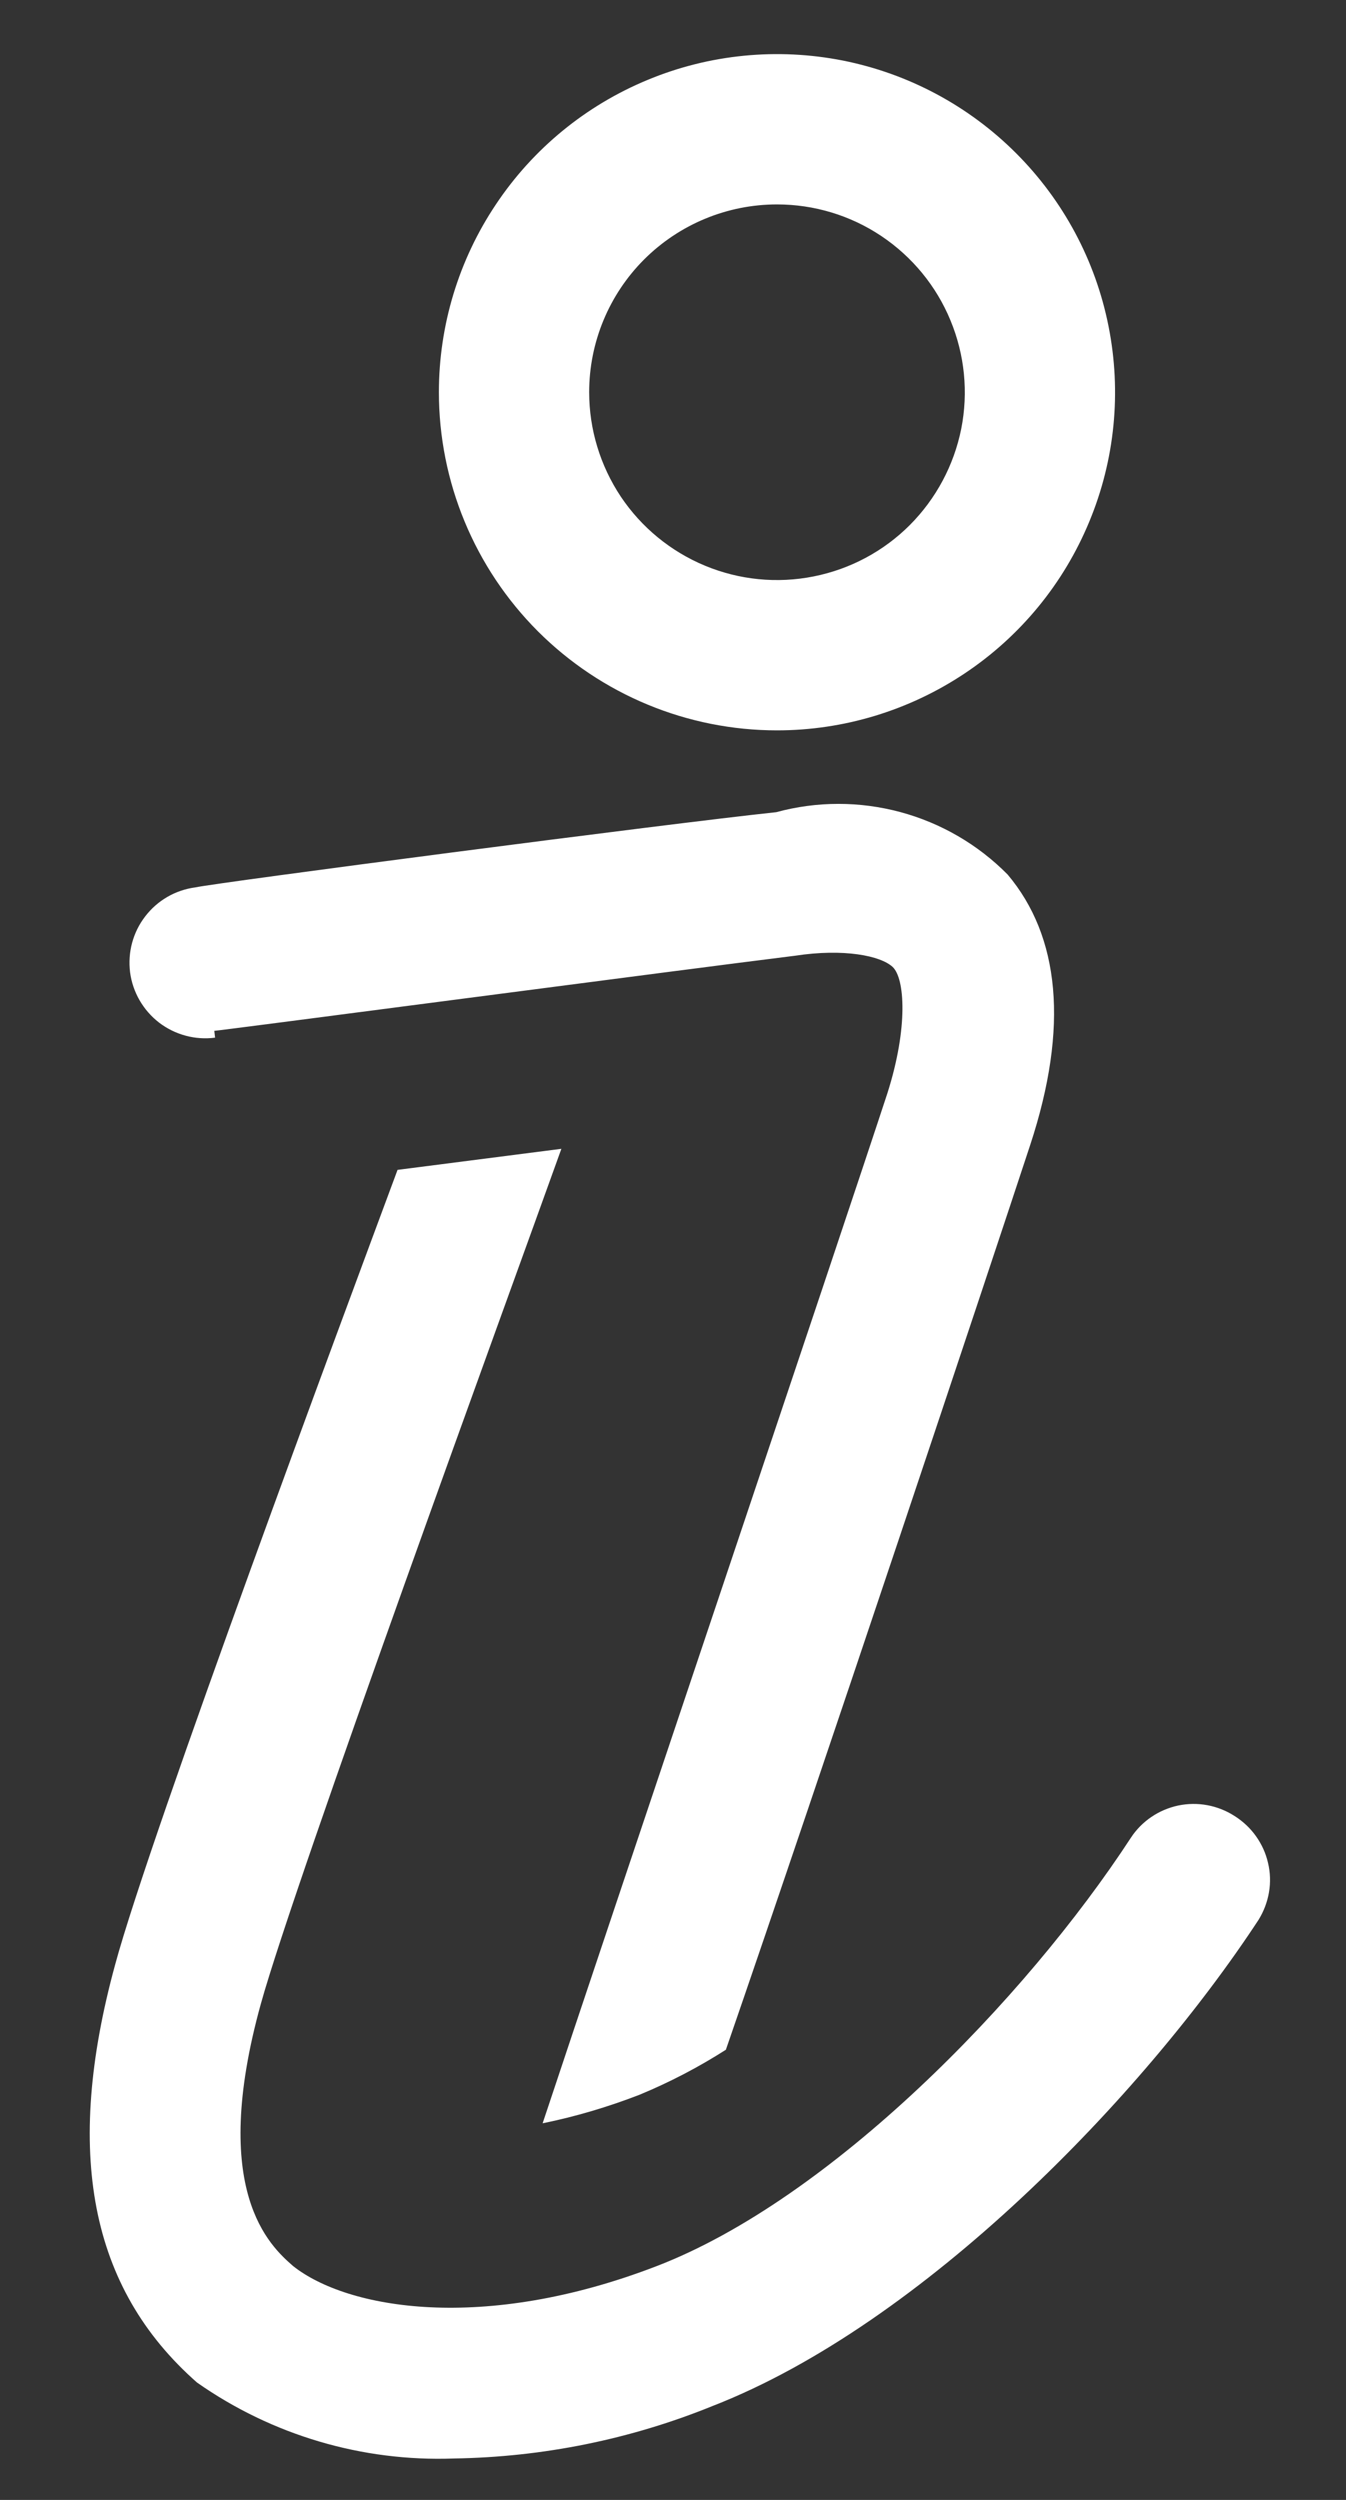
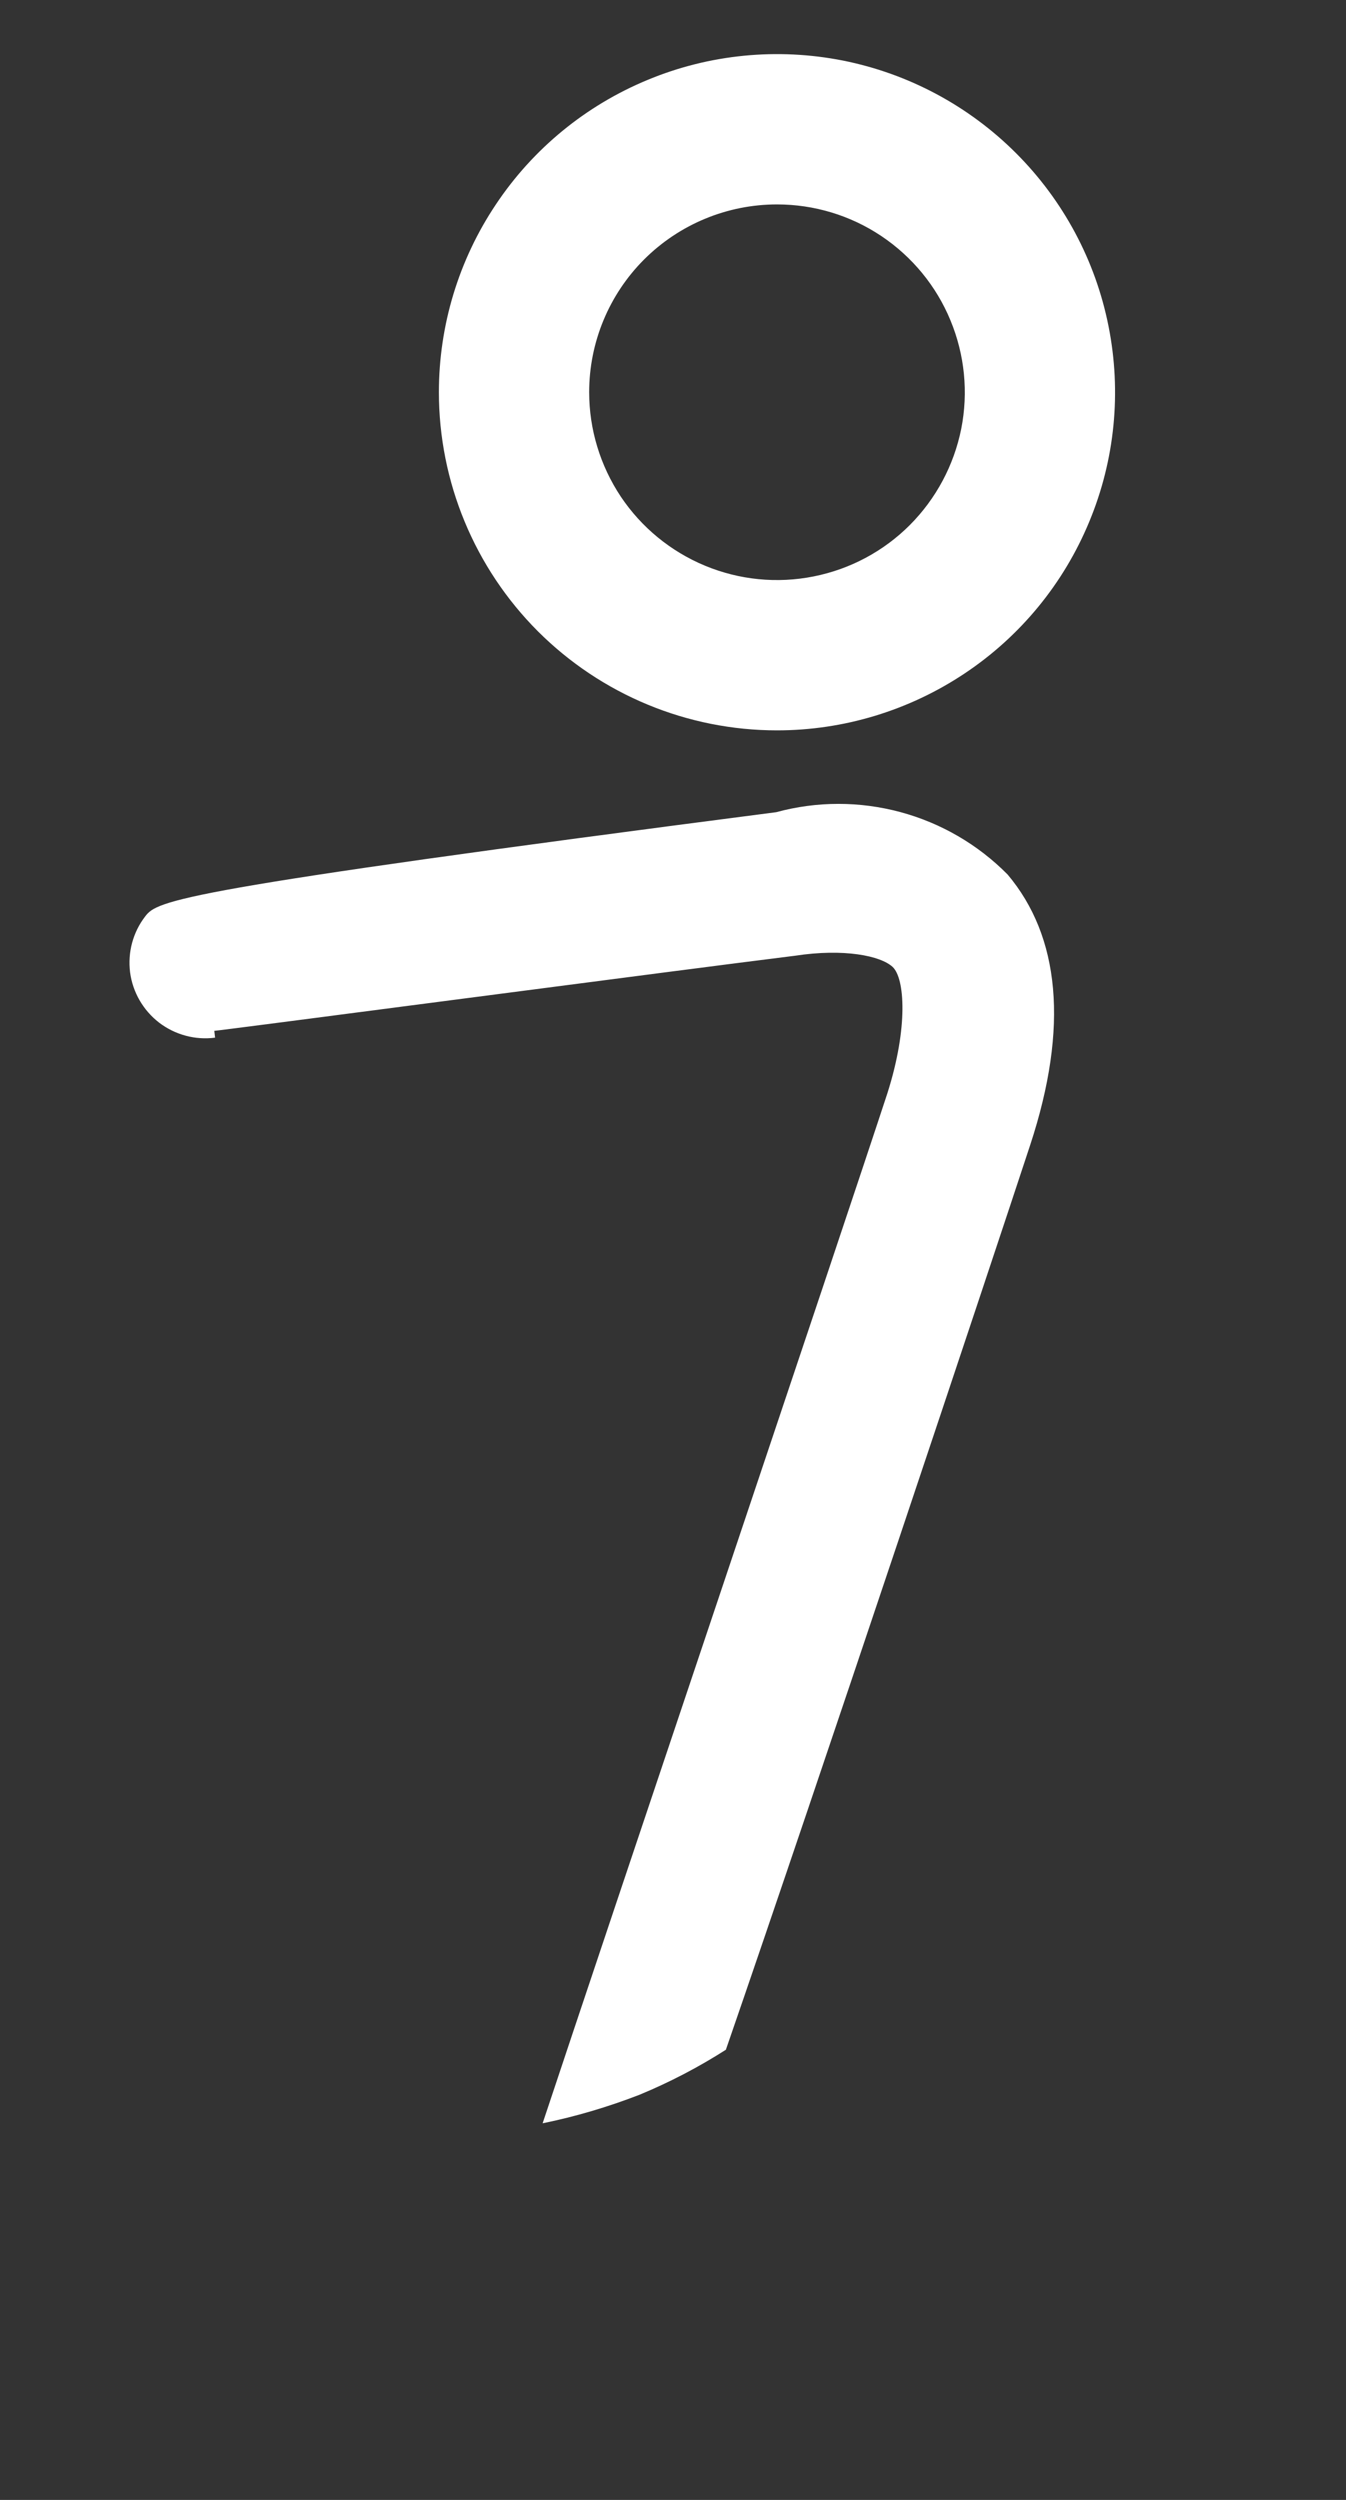
<svg xmlns="http://www.w3.org/2000/svg" width="14" height="26" viewBox="0 0 14 26" fill="none">
  <rect x="0" y="0" width="14" height="26" fill="#333333" stroke="none" />
-   <path d="M12.841 18.887C12.667 18.775 12.457 18.736 12.255 18.778C12.053 18.821 11.875 18.941 11.762 19.114C10.66 20.802 8.636 22.873 6.831 23.568C5.026 24.264 3.612 24.014 3.049 23.568C2.807 23.357 2.174 22.787 2.713 20.841C3.073 19.544 5.307 13.433 5.839 11.948L4.135 12.167C3.596 13.62 1.564 19.075 1.197 20.435C0.666 22.38 0.931 23.795 2.049 24.779C2.83 25.327 3.768 25.604 4.721 25.569C5.646 25.555 6.56 25.37 7.417 25.021C9.598 24.17 11.887 21.802 13.091 19.966C13.145 19.878 13.182 19.781 13.199 19.68C13.216 19.579 13.213 19.475 13.189 19.375C13.166 19.274 13.123 19.18 13.063 19.096C13.004 19.013 12.928 18.942 12.841 18.887V18.887Z" fill="white" />
  <path d="M8.082 7.596C8.777 7.596 9.457 7.389 10.035 7.003C10.614 6.617 11.064 6.068 11.33 5.425C11.597 4.782 11.666 4.075 11.53 3.393C11.395 2.711 11.06 2.085 10.568 1.593C10.076 1.101 9.45 0.766 8.768 0.63C8.086 0.495 7.378 0.564 6.736 0.831C6.093 1.097 5.544 1.547 5.158 2.126C4.771 2.704 4.565 3.384 4.565 4.079C4.565 5.012 4.936 5.906 5.595 6.566C6.255 7.225 7.149 7.596 8.082 7.596V7.596ZM8.082 2.126C8.468 2.126 8.846 2.24 9.167 2.455C9.488 2.67 9.739 2.975 9.886 3.332C10.034 3.689 10.073 4.081 9.998 4.46C9.922 4.839 9.736 5.187 9.463 5.461C9.19 5.734 8.842 5.92 8.463 5.995C8.084 6.071 7.691 6.032 7.334 5.884C6.977 5.736 6.672 5.486 6.457 5.165C6.243 4.843 6.128 4.466 6.128 4.079C6.128 3.561 6.334 3.064 6.7 2.698C7.067 2.332 7.564 2.126 8.082 2.126Z" fill="white" />
-   <path d="M2.229 10.721C2.276 10.721 7.128 10.081 8.269 9.94C8.777 9.862 9.16 9.94 9.285 10.057C9.41 10.174 9.449 10.682 9.23 11.37C8.754 12.823 6.347 19.966 5.644 22.083C5.987 22.013 6.324 21.913 6.652 21.786C6.964 21.657 7.265 21.5 7.55 21.318C8.511 18.536 10.309 13.144 10.715 11.909C11.121 10.675 11.02 9.737 10.481 9.096C10.173 8.784 9.788 8.56 9.365 8.446C8.942 8.332 8.496 8.332 8.074 8.447C6.956 8.565 2.237 9.182 2.033 9.229C1.826 9.256 1.638 9.364 1.511 9.53C1.383 9.695 1.327 9.905 1.353 10.112C1.38 10.319 1.489 10.507 1.654 10.635C1.82 10.762 2.029 10.819 2.237 10.792L2.229 10.721Z" fill="white" />
+   <path d="M2.229 10.721C2.276 10.721 7.128 10.081 8.269 9.94C8.777 9.862 9.16 9.94 9.285 10.057C9.41 10.174 9.449 10.682 9.23 11.37C8.754 12.823 6.347 19.966 5.644 22.083C5.987 22.013 6.324 21.913 6.652 21.786C6.964 21.657 7.265 21.5 7.55 21.318C8.511 18.536 10.309 13.144 10.715 11.909C11.121 10.675 11.02 9.737 10.481 9.096C10.173 8.784 9.788 8.56 9.365 8.446C8.942 8.332 8.496 8.332 8.074 8.447C1.826 9.256 1.638 9.364 1.511 9.53C1.383 9.695 1.327 9.905 1.353 10.112C1.38 10.319 1.489 10.507 1.654 10.635C1.82 10.762 2.029 10.819 2.237 10.792L2.229 10.721Z" fill="white" />
</svg>